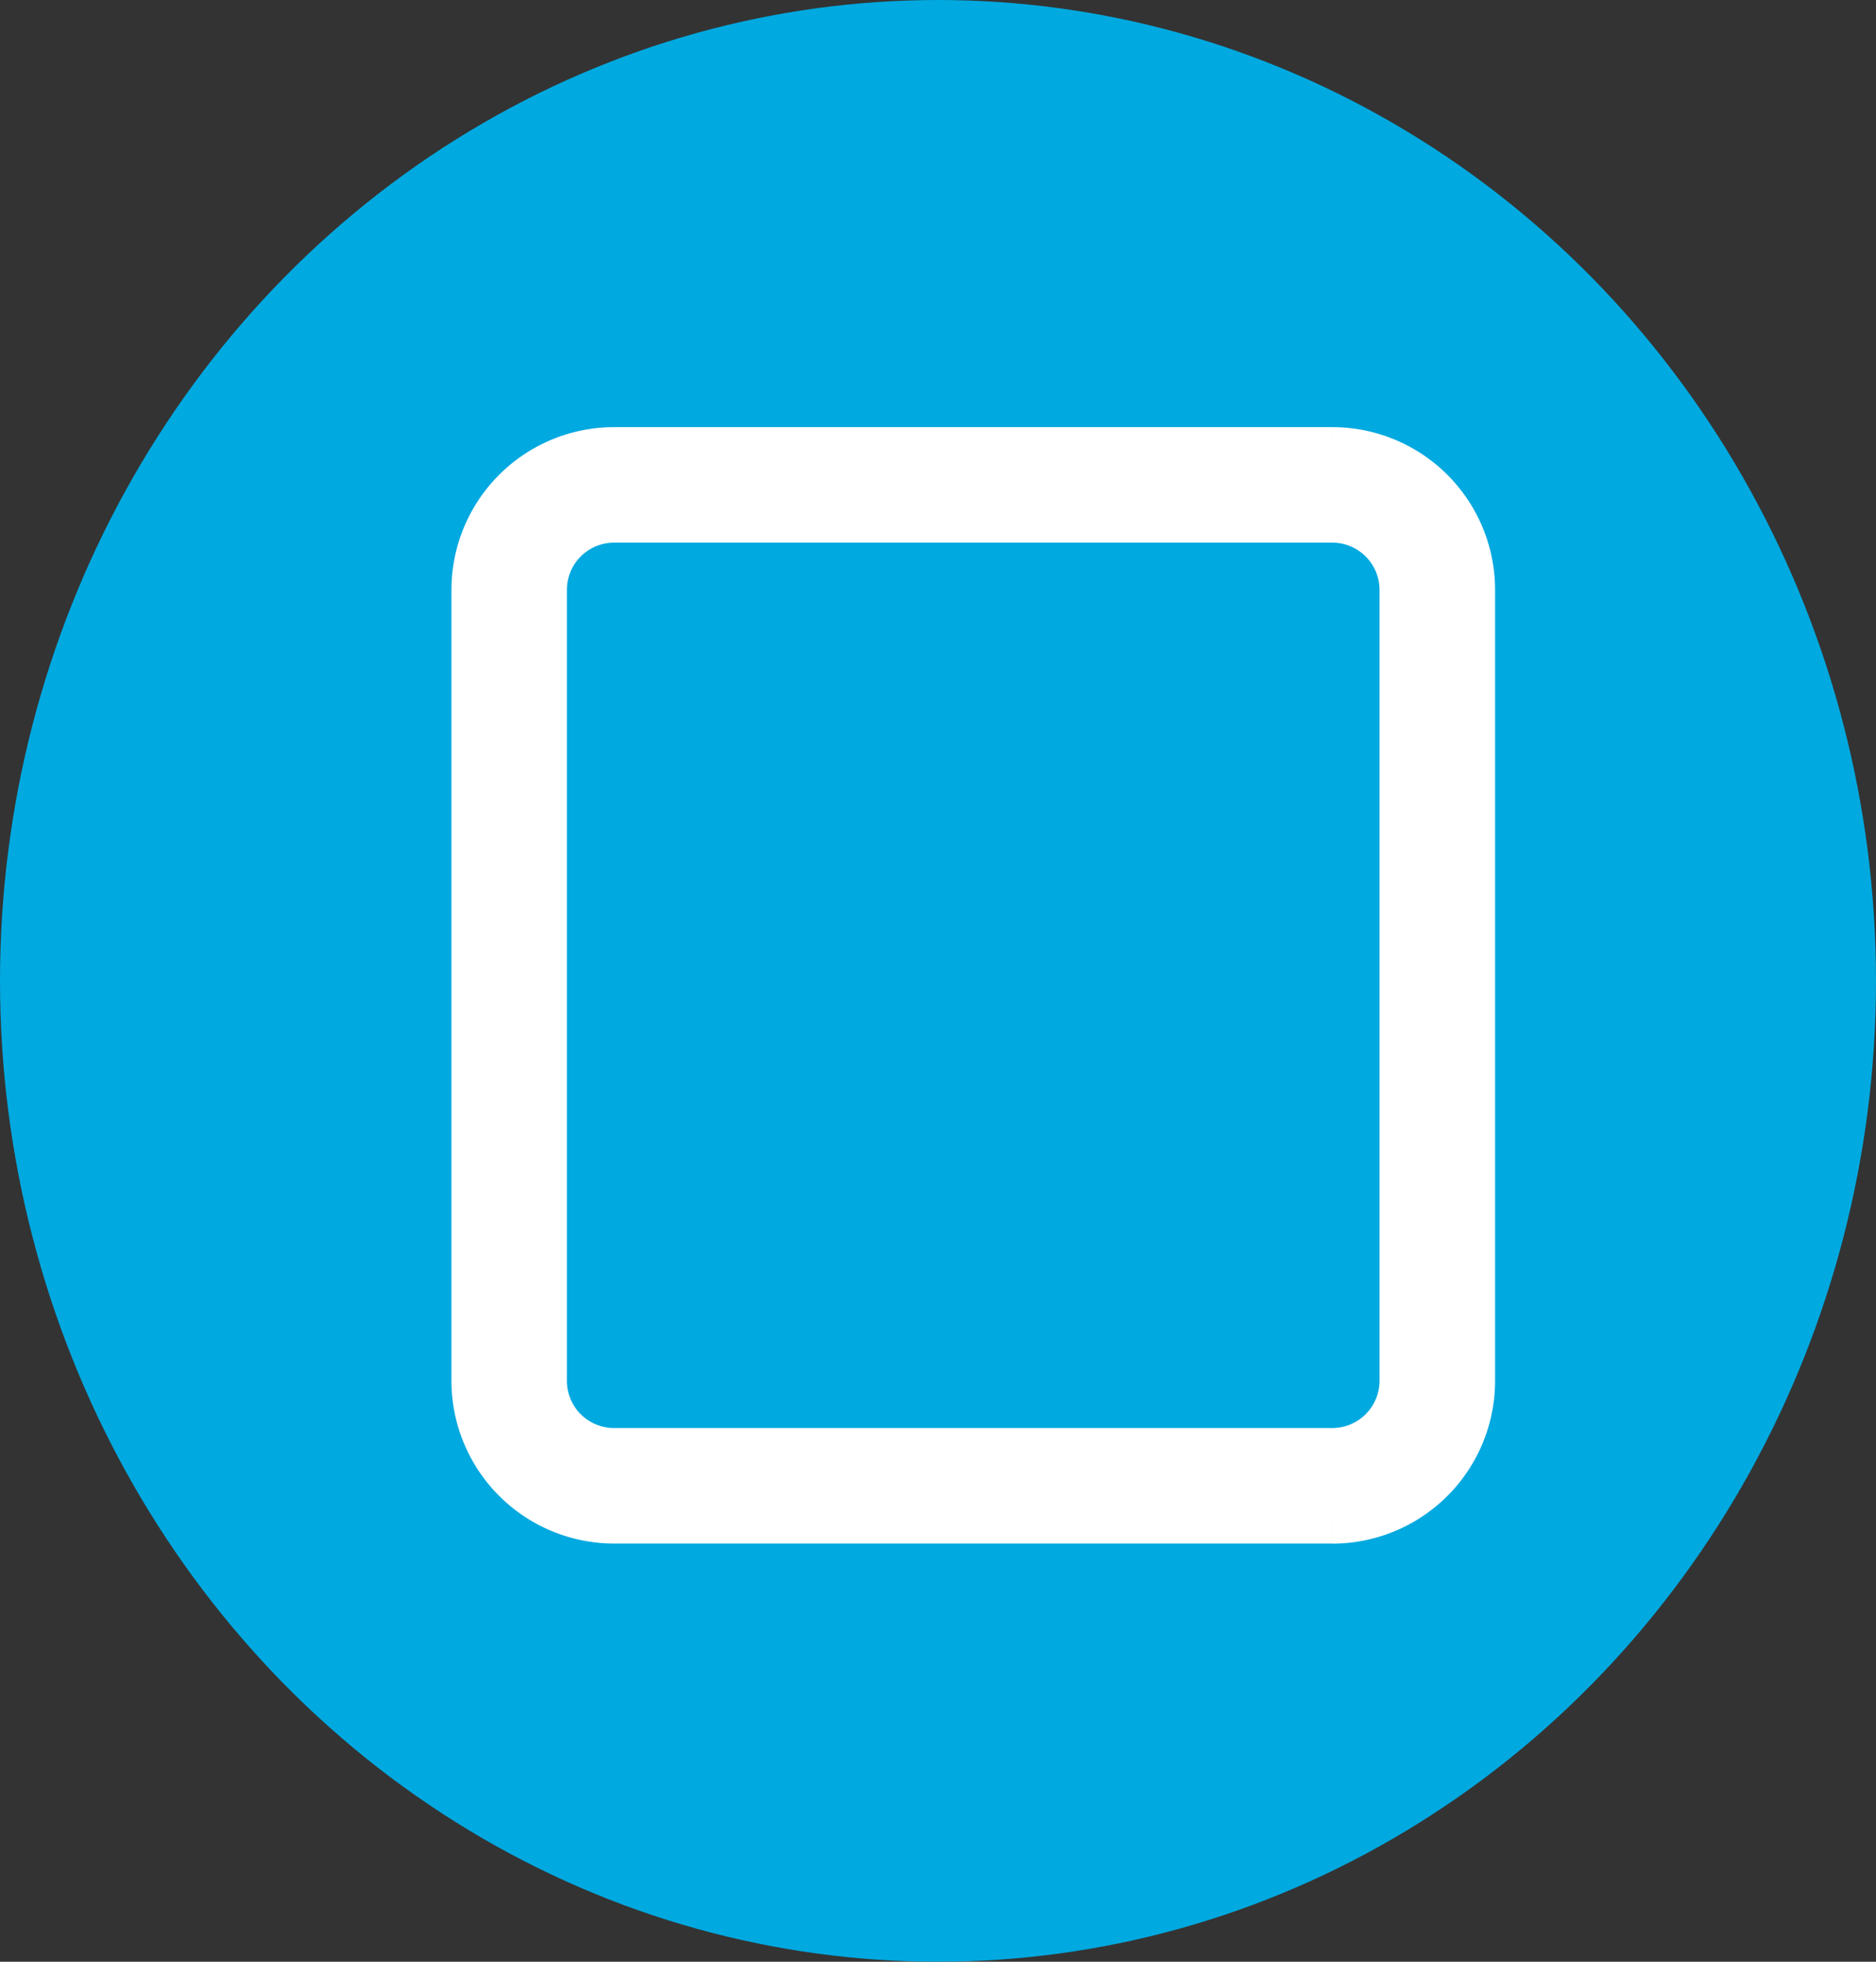
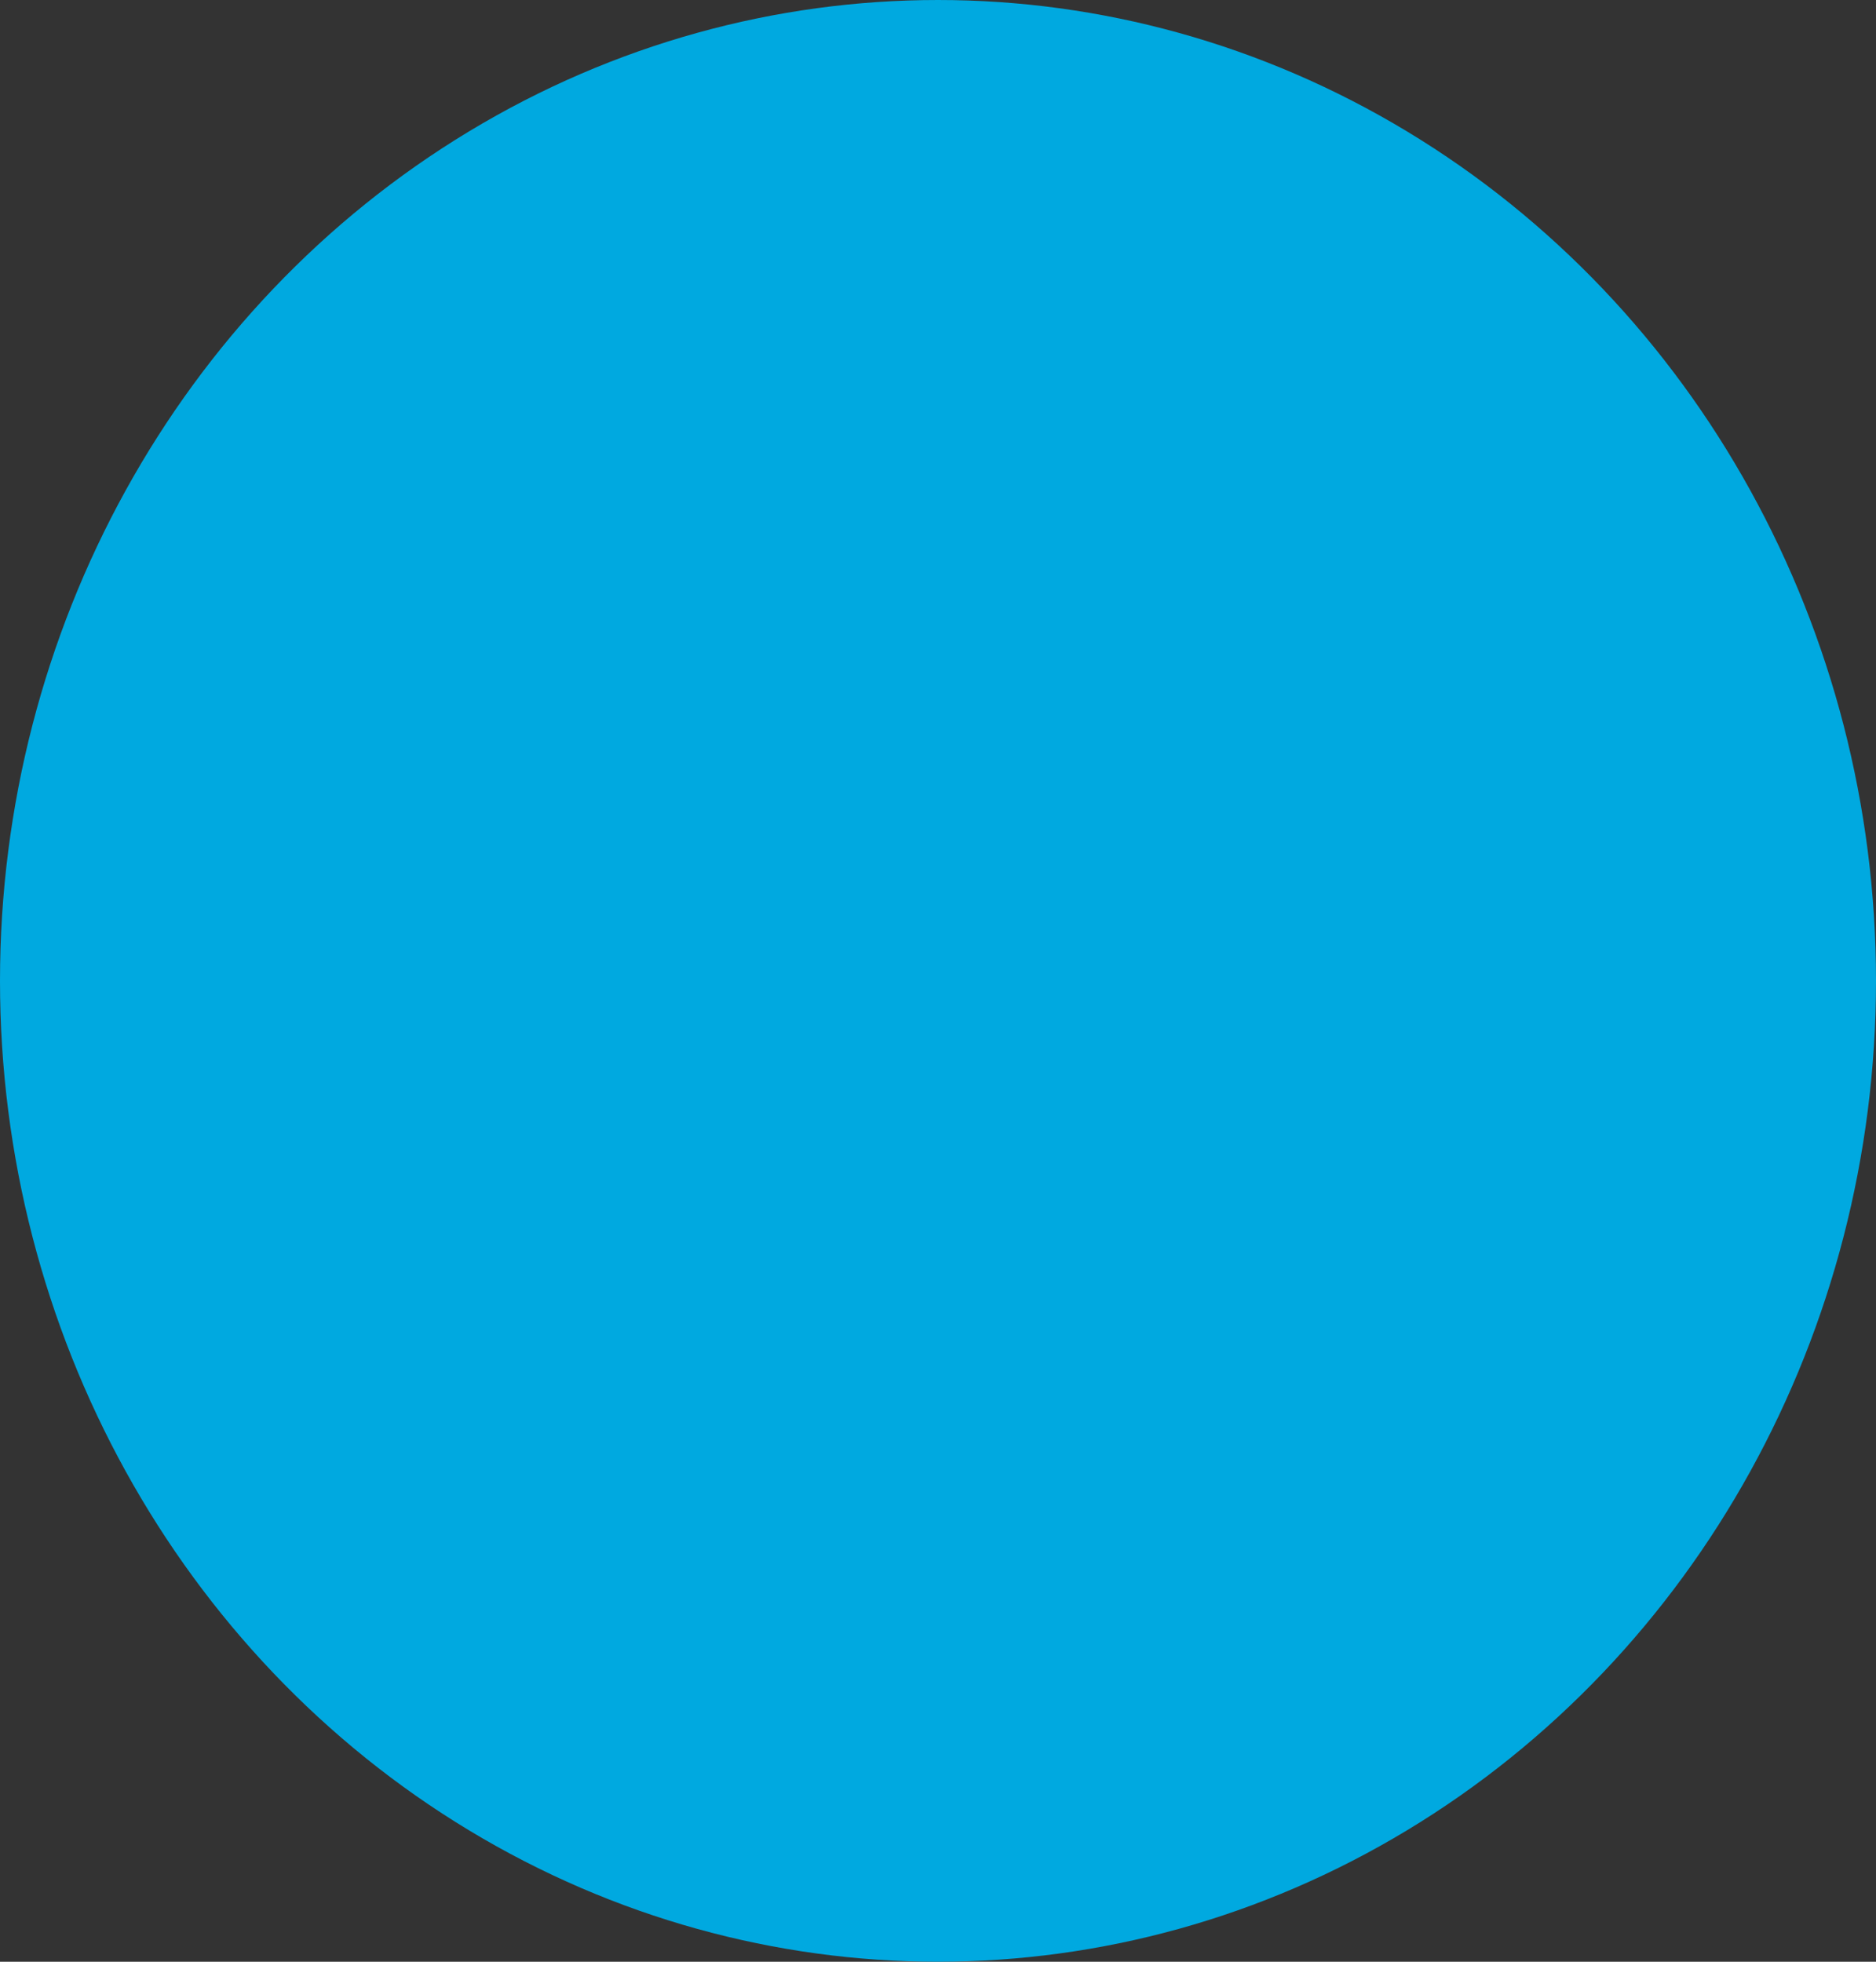
<svg xmlns="http://www.w3.org/2000/svg" viewBox="0 0 22 23">
  <rect x="0" y="0" width="22" height="23" fill="#333333" stroke="none" />
  <defs>
    <clipPath id="5yh35ttela">
      <path data-name="Rectángulo 353" style="fill:#fff;stroke:#fff" d="M0 0h15.402v16.251H0z" />
    </clipPath>
  </defs>
  <g data-name="ICON CUADRADO" transform="translate(-.105 .5)">
    <ellipse data-name="Elipse 66" cx="11" cy="11.5" rx="11" ry="11.5" transform="translate(.105 -.5)" style="fill:#00a9e0" />
    <g data-name="Grupo 966">
      <g data-name="Grupo 965" transform="translate(3.818 2.927)" style="clip-path:url(#5yh35ttela)">
-         <path data-name="Trazado 1170" d="M9.831 12.089H1.408A1.409 1.409 0 0 1 0 10.681V1.408A1.409 1.409 0 0 1 1.408 0h8.423a1.409 1.409 0 0 1 1.408 1.408v9.274a1.409 1.409 0 0 1-1.408 1.408M1.408.354A1.054 1.054 0 0 0 .354 1.408v9.274a1.054 1.054 0 0 0 1.053 1.053h8.424a1.055 1.055 0 0 0 1.053-1.053V1.408A1.055 1.055 0 0 0 9.831.354z" transform="translate(2.081 2.081)" style="fill:#fff;stroke:#fff" />
-       </g>
+         </g>
    </g>
  </g>
</svg>